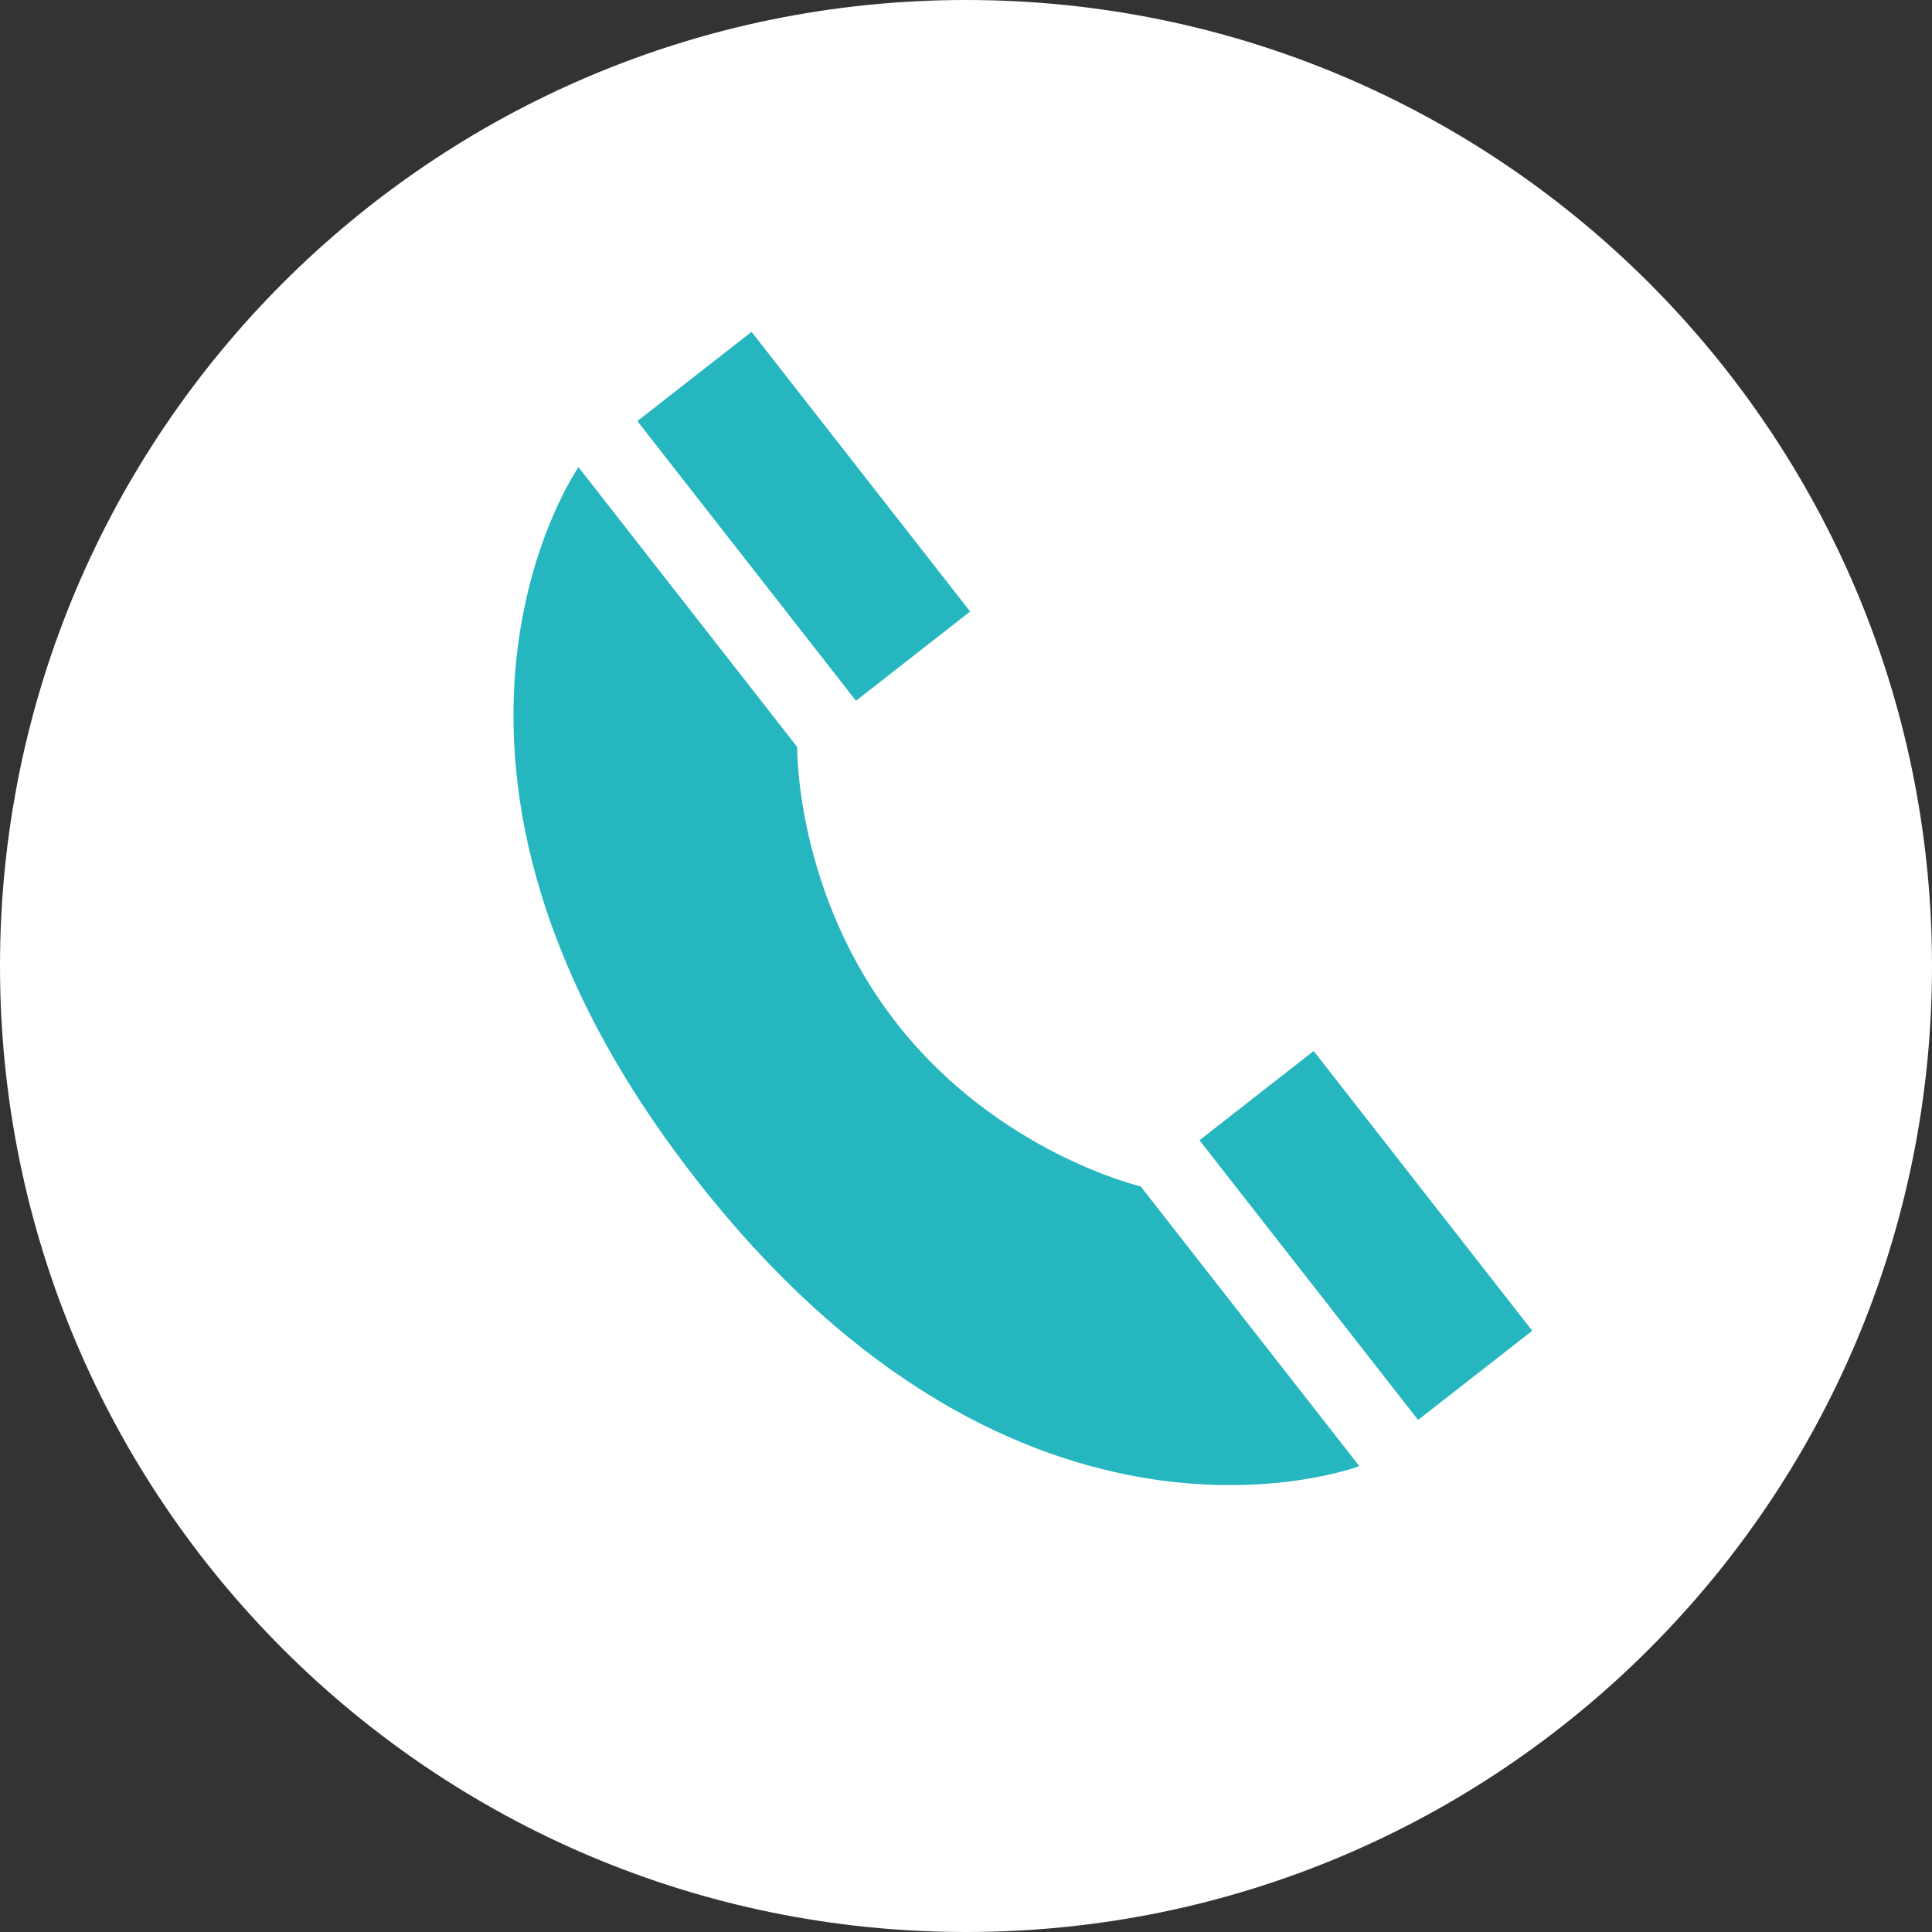
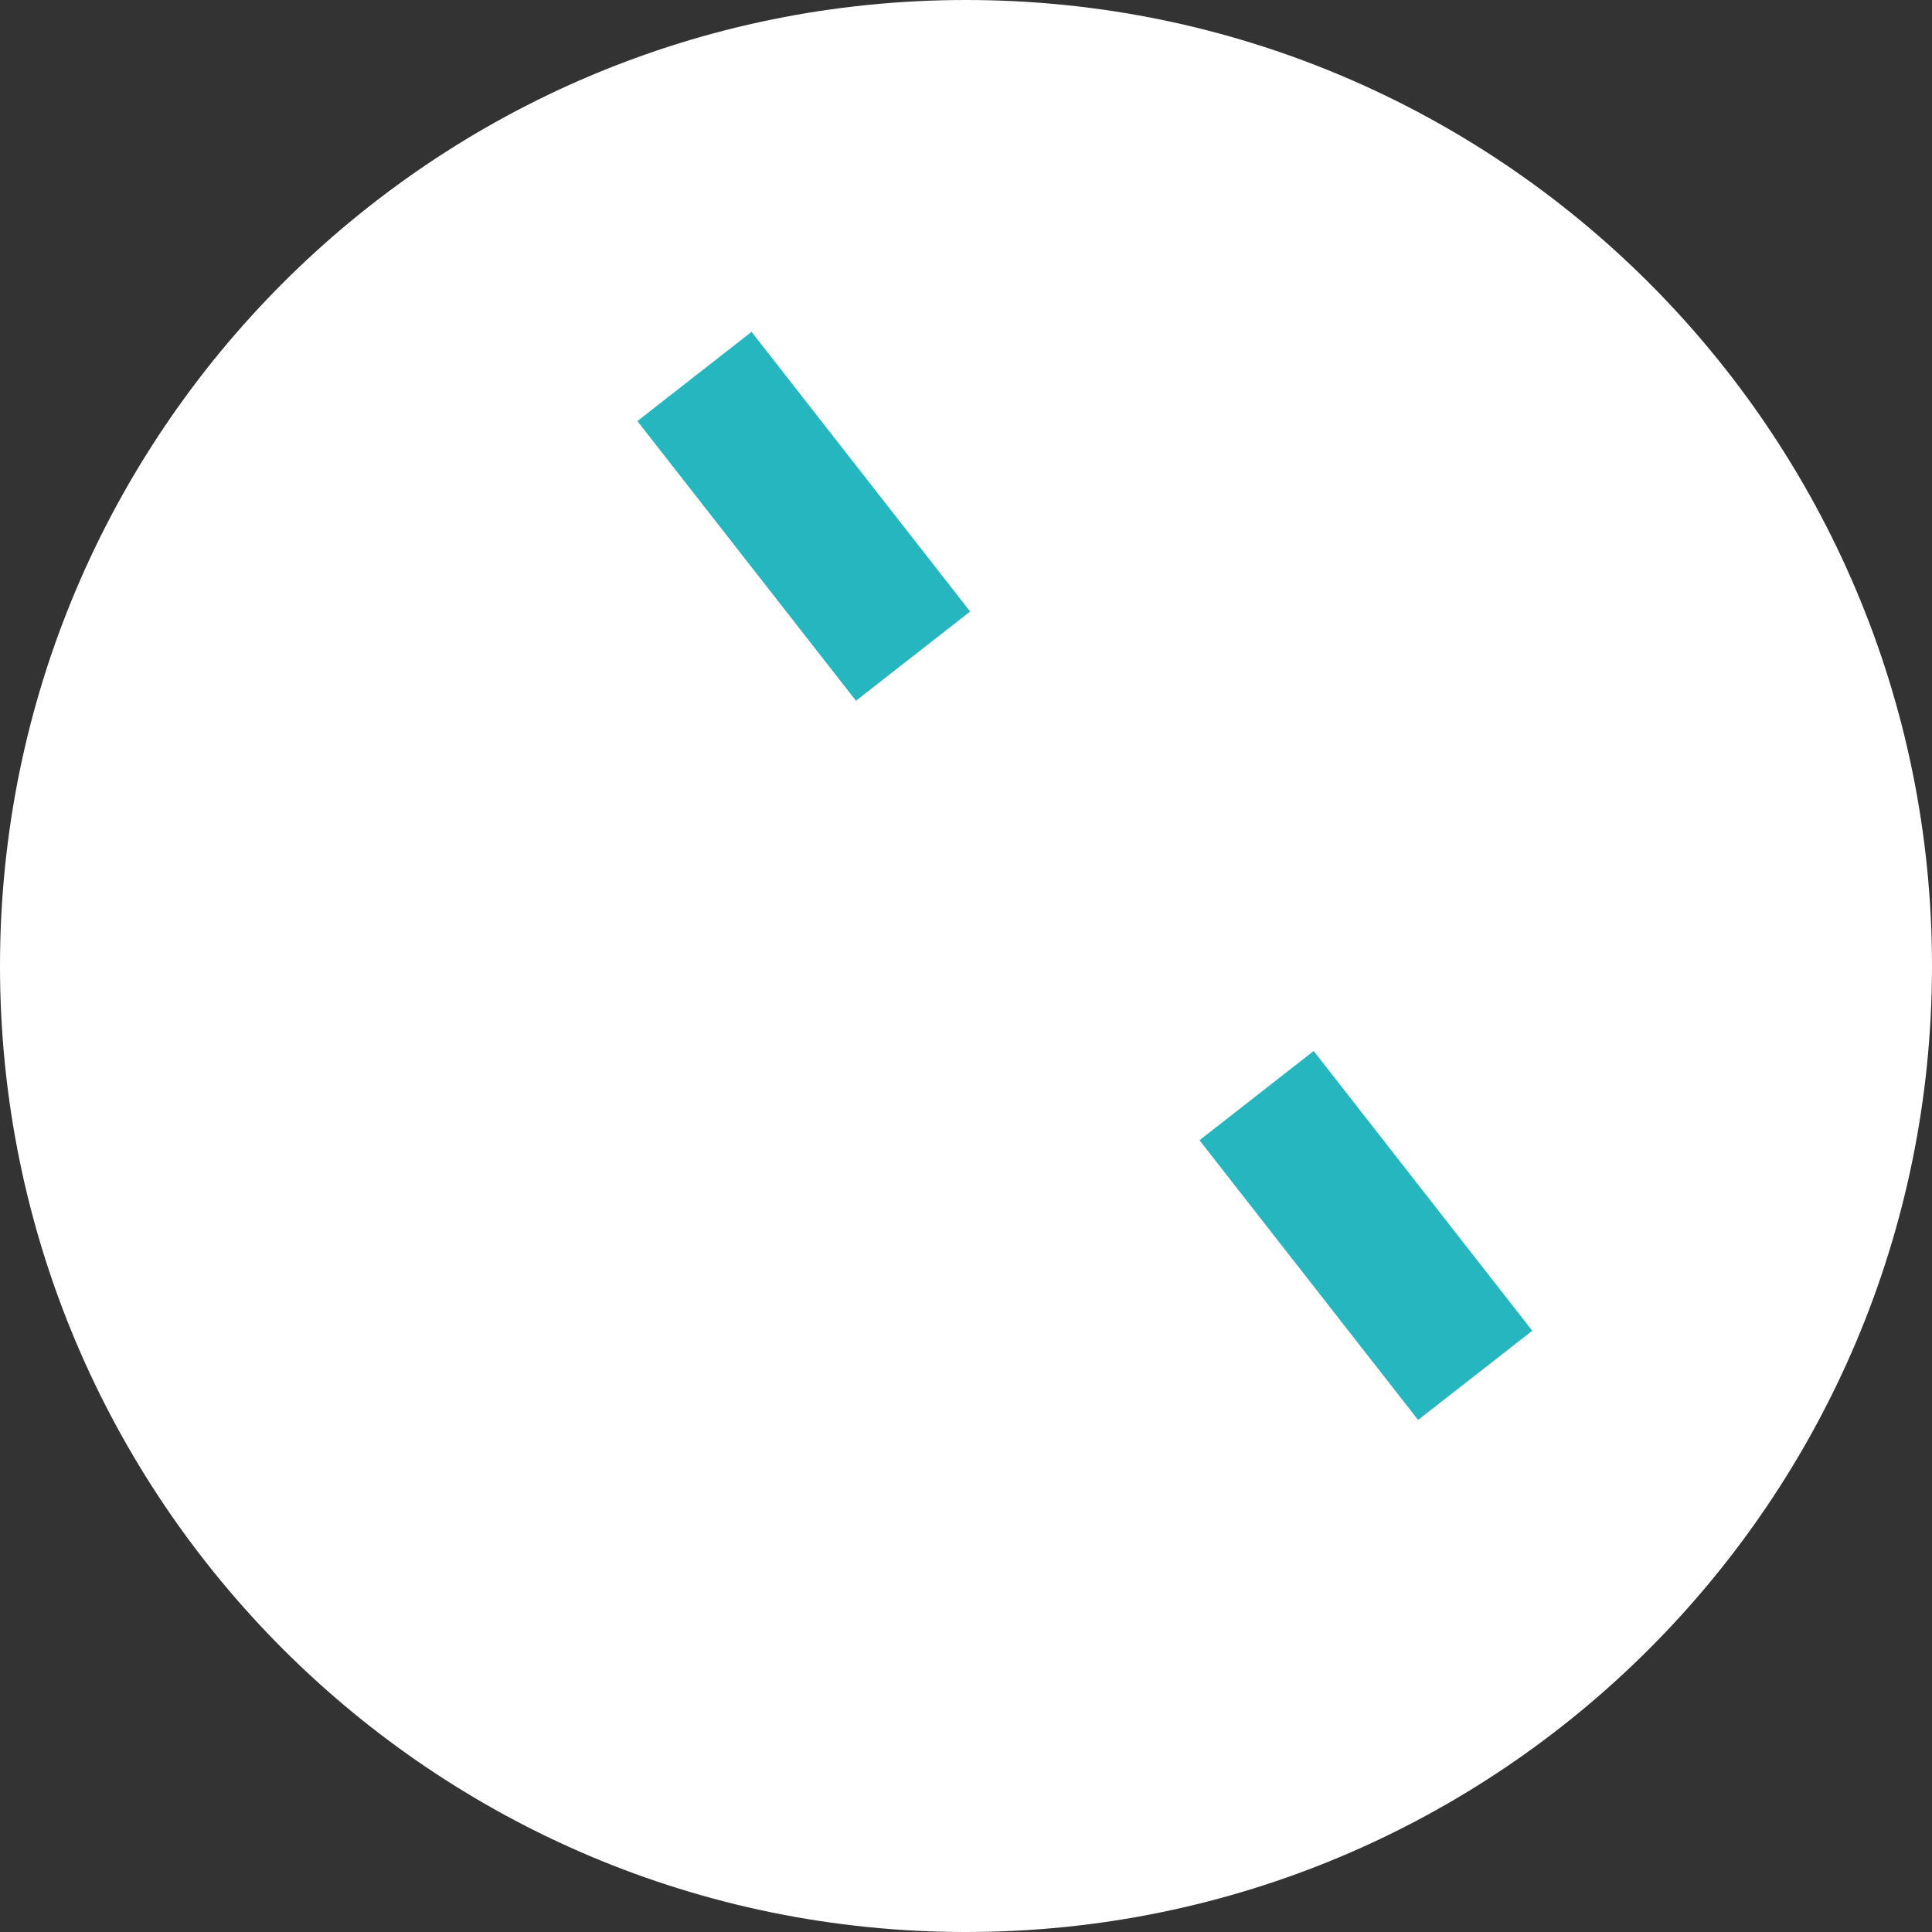
<svg xmlns="http://www.w3.org/2000/svg" width="21" height="21" viewBox="0 0 21 21" fill="none">
  <rect x="0" y="0" width="21" height="21" fill="#333333" stroke="none" />
  <path d="M10.5 0C4.701 0 0 4.701 0 10.5C0 16.299 4.701 21 10.5 21C16.299 21 21 16.299 21 10.5C21 4.701 16.299 0 10.5 0Z" fill="white" />
  <path d="M14.279 11.424L13.038 12.394L15.414 15.434L16.655 14.465L14.279 11.424Z" fill="#25B6BF" />
-   <path d="M14.775 15.936L12.399 12.896C12.399 12.896 10.849 12.533 9.745 11.121C8.642 9.71 8.665 8.119 8.665 8.119L6.288 5.078C6.288 5.078 4.037 8.304 7.569 12.822C11.101 17.341 14.775 15.936 14.775 15.936Z" fill="#25B6BF" />
  <path d="M8.169 3.607L6.928 4.577L9.304 7.617L10.545 6.647L8.169 3.607Z" fill="#25B6BF" />
</svg>